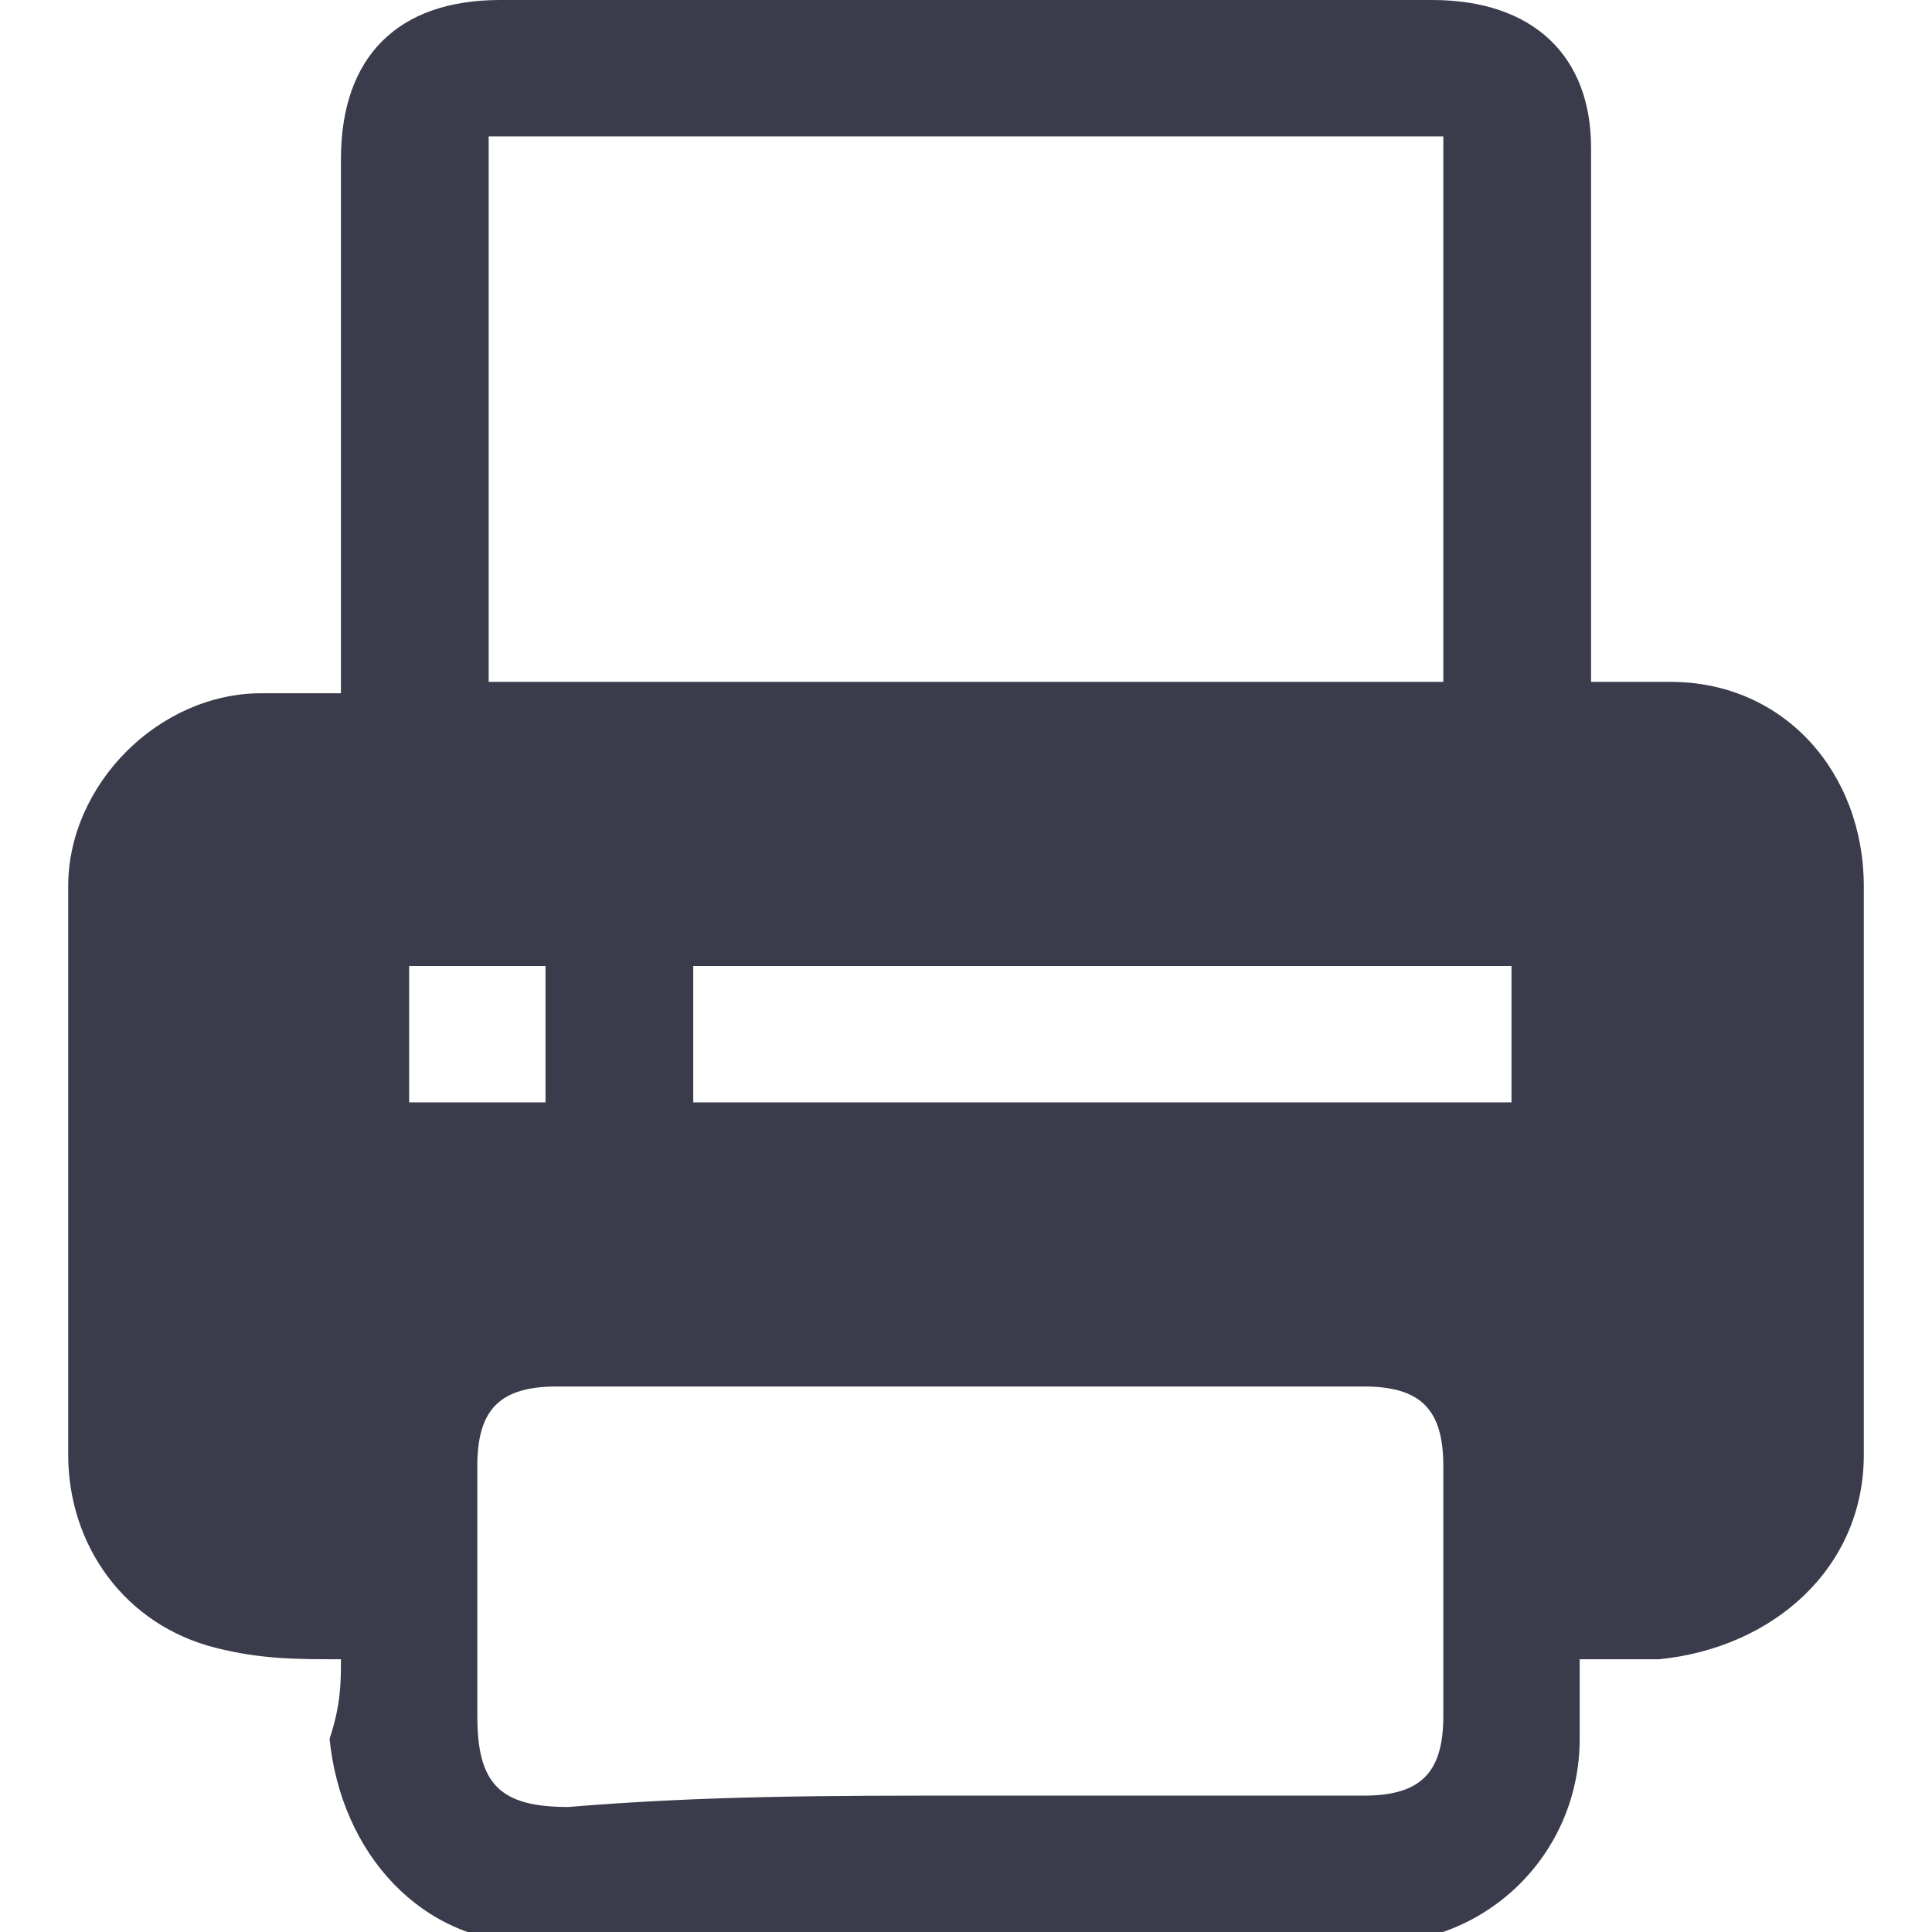
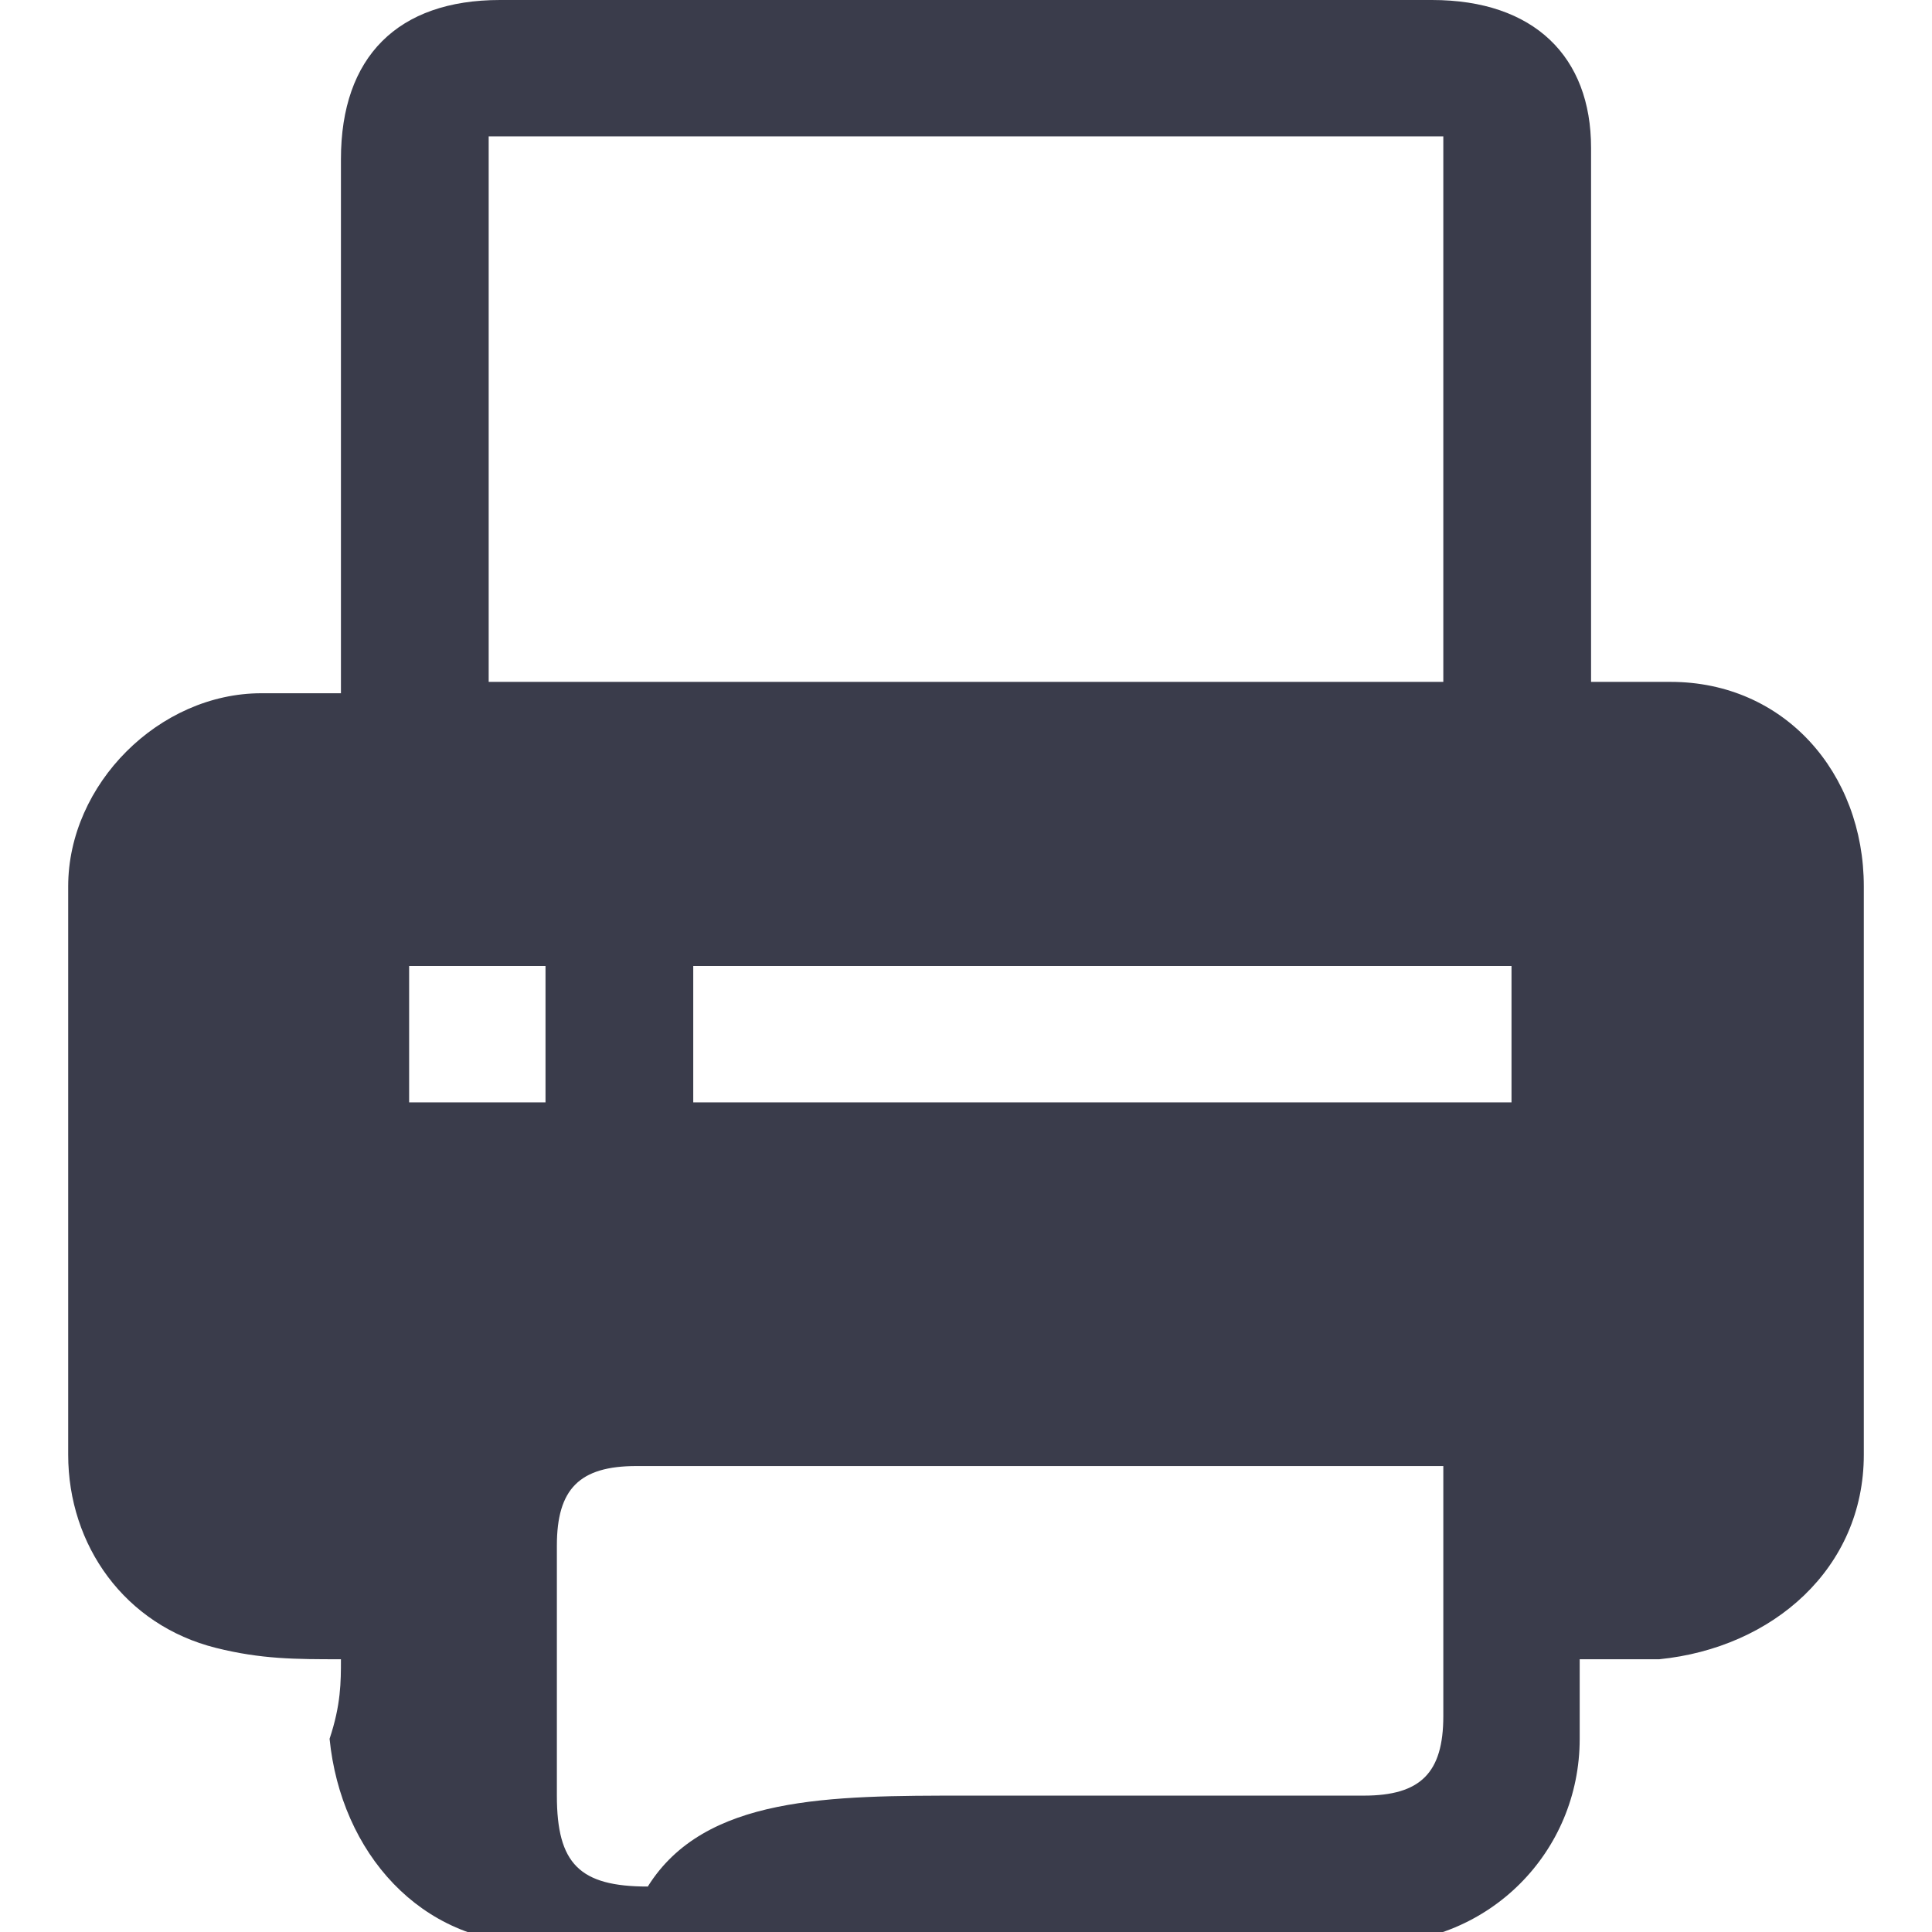
<svg xmlns="http://www.w3.org/2000/svg" version="1.1" id="Layer_1" x="0px" y="0px" viewBox="0 0 17 17" style="enable-background:new 0 0 17 17;" xml:space="preserve">
  <style type="text/css">
	.st0{fill:#3A3C4B;}
</style>
-   <path class="st0" d="M3,14.6c-0.4,0-0.7,0-1.1-0.1c-0.8-0.2-1.3-0.9-1.3-1.7c0-1.7,0-3.3,0-5c0-0.9,0.8-1.7,1.7-1.7  c0.2,0,0.4,0,0.7,0c0-0.2,0-0.3,0-0.4c0-1.4,0-2.9,0-4.3C3,0.5,3.5,0,4.4,0c2.7,0,5.5,0,8.2,0C13.5,0,14,0.5,14,1.3  c0,1.4,0,2.9,0,4.3c0,0.1,0,0.3,0,0.4c0.2,0,0.5,0,0.7,0c1,0,1.7,0.8,1.7,1.8c0,1.7,0,3.3,0,5c0,1-0.8,1.7-1.8,1.8  c-0.2,0-0.4,0-0.7,0c0,0.2,0,0.4,0,0.7c0,1-0.8,1.8-1.8,1.8c-2.5,0-4.9,0-7.4,0c-1,0-1.7-0.8-1.8-1.8C3,15,3,14.8,3,14.6z M4.3,6  c2.8,0,5.6,0,8.4,0c0-1.6,0-3.2,0-4.8c-2.8,0-5.6,0-8.4,0C4.3,2.8,4.3,4.4,4.3,6z M8.5,15.8c1.2,0,2.4,0,3.5,0  c0.5,0,0.7-0.2,0.7-0.7c0-0.7,0-1.5,0-2.2c0-0.5-0.2-0.7-0.7-0.7c-2.4,0-4.7,0-7.1,0c-0.5,0-0.7,0.2-0.7,0.7c0,0.7,0,1.4,0,2.2  c0,0.6,0.2,0.8,0.8,0.8C6.2,15.8,7.3,15.8,8.5,15.8z M13.3,8.5c-2.4,0-4.8,0-7.2,0c0,0.4,0,0.8,0,1.2c2.4,0,4.8,0,7.2,0  C13.3,9.3,13.3,8.9,13.3,8.5z M4.8,9.7c0-0.4,0-0.8,0-1.2c-0.4,0-0.8,0-1.2,0c0,0.4,0,0.8,0,1.2C4.1,9.7,4.4,9.7,4.8,9.7z" />
+   <path class="st0" d="M3,14.6c-0.4,0-0.7,0-1.1-0.1c-0.8-0.2-1.3-0.9-1.3-1.7c0-1.7,0-3.3,0-5c0-0.9,0.8-1.7,1.7-1.7  c0.2,0,0.4,0,0.7,0c0-0.2,0-0.3,0-0.4c0-1.4,0-2.9,0-4.3C3,0.5,3.5,0,4.4,0c2.7,0,5.5,0,8.2,0C13.5,0,14,0.5,14,1.3  c0,1.4,0,2.9,0,4.3c0,0.1,0,0.3,0,0.4c0.2,0,0.5,0,0.7,0c1,0,1.7,0.8,1.7,1.8c0,1.7,0,3.3,0,5c0,1-0.8,1.7-1.8,1.8  c-0.2,0-0.4,0-0.7,0c0,0.2,0,0.4,0,0.7c0,1-0.8,1.8-1.8,1.8c-2.5,0-4.9,0-7.4,0c-1,0-1.7-0.8-1.8-1.8C3,15,3,14.8,3,14.6z M4.3,6  c2.8,0,5.6,0,8.4,0c0-1.6,0-3.2,0-4.8c-2.8,0-5.6,0-8.4,0C4.3,2.8,4.3,4.4,4.3,6z M8.5,15.8c1.2,0,2.4,0,3.5,0  c0.5,0,0.7-0.2,0.7-0.7c0-0.7,0-1.5,0-2.2c-2.4,0-4.7,0-7.1,0c-0.5,0-0.7,0.2-0.7,0.7c0,0.7,0,1.4,0,2.2  c0,0.6,0.2,0.8,0.8,0.8C6.2,15.8,7.3,15.8,8.5,15.8z M13.3,8.5c-2.4,0-4.8,0-7.2,0c0,0.4,0,0.8,0,1.2c2.4,0,4.8,0,7.2,0  C13.3,9.3,13.3,8.9,13.3,8.5z M4.8,9.7c0-0.4,0-0.8,0-1.2c-0.4,0-0.8,0-1.2,0c0,0.4,0,0.8,0,1.2C4.1,9.7,4.4,9.7,4.8,9.7z" />
</svg>